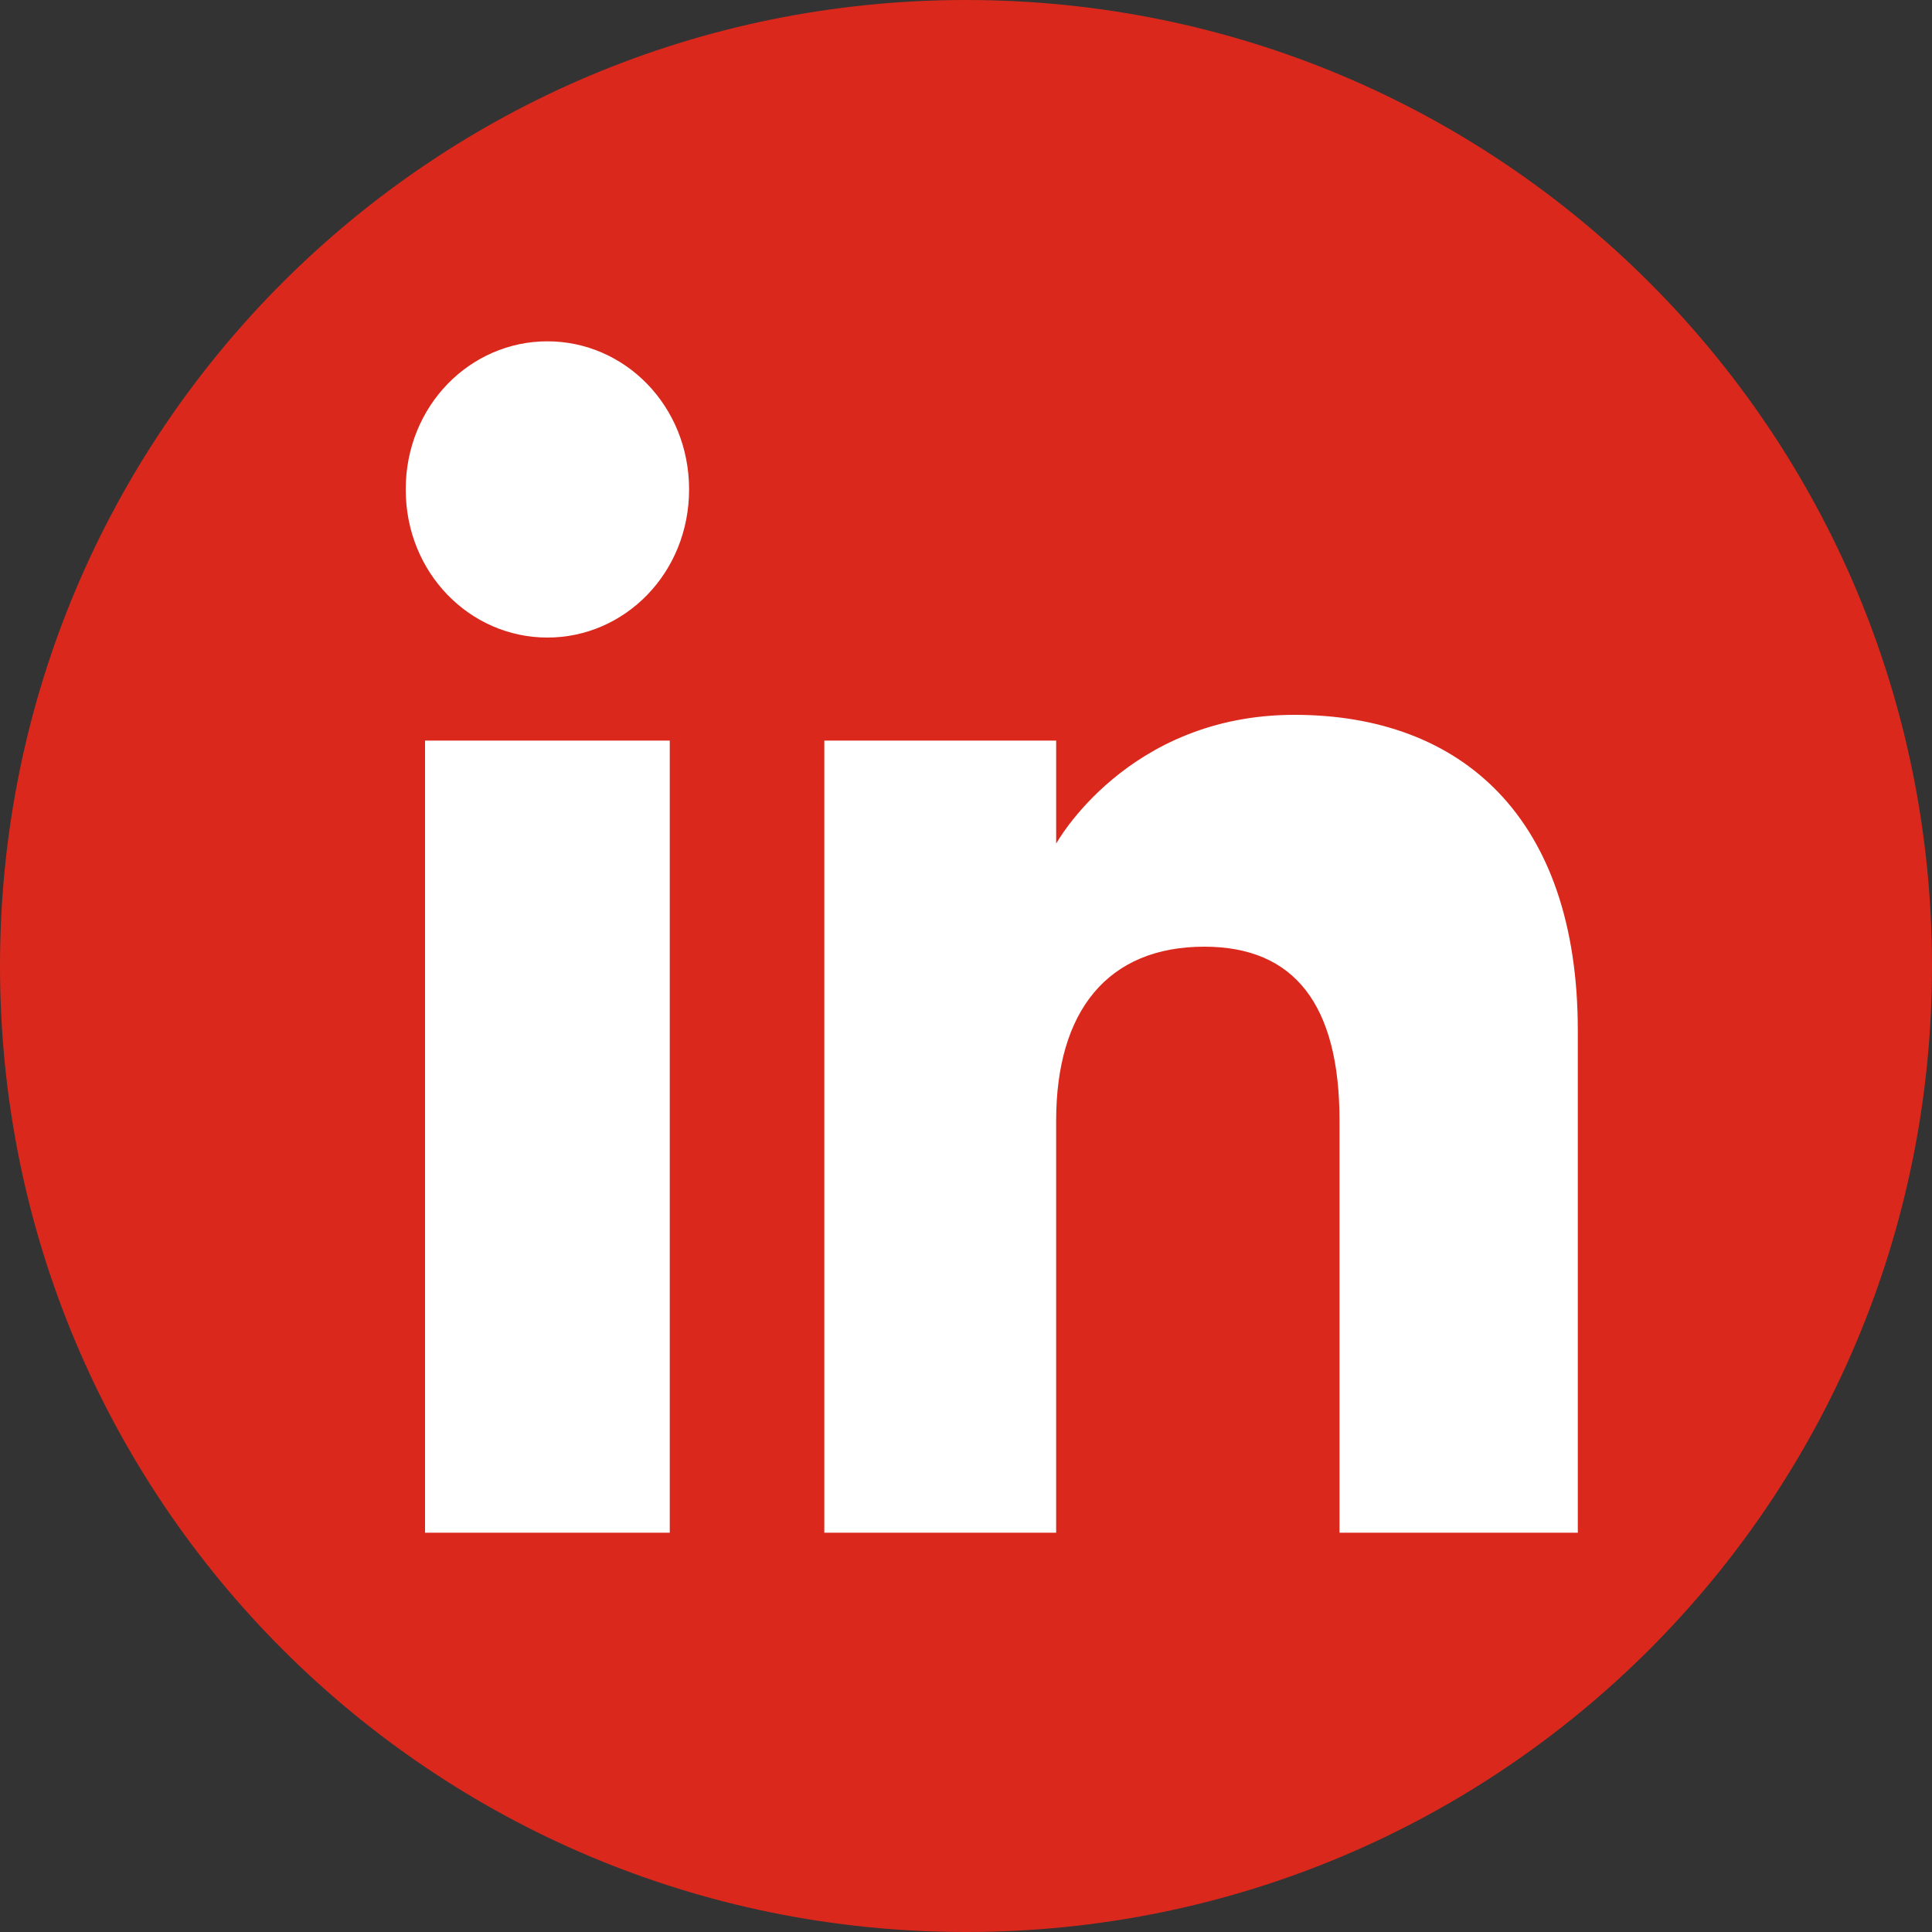
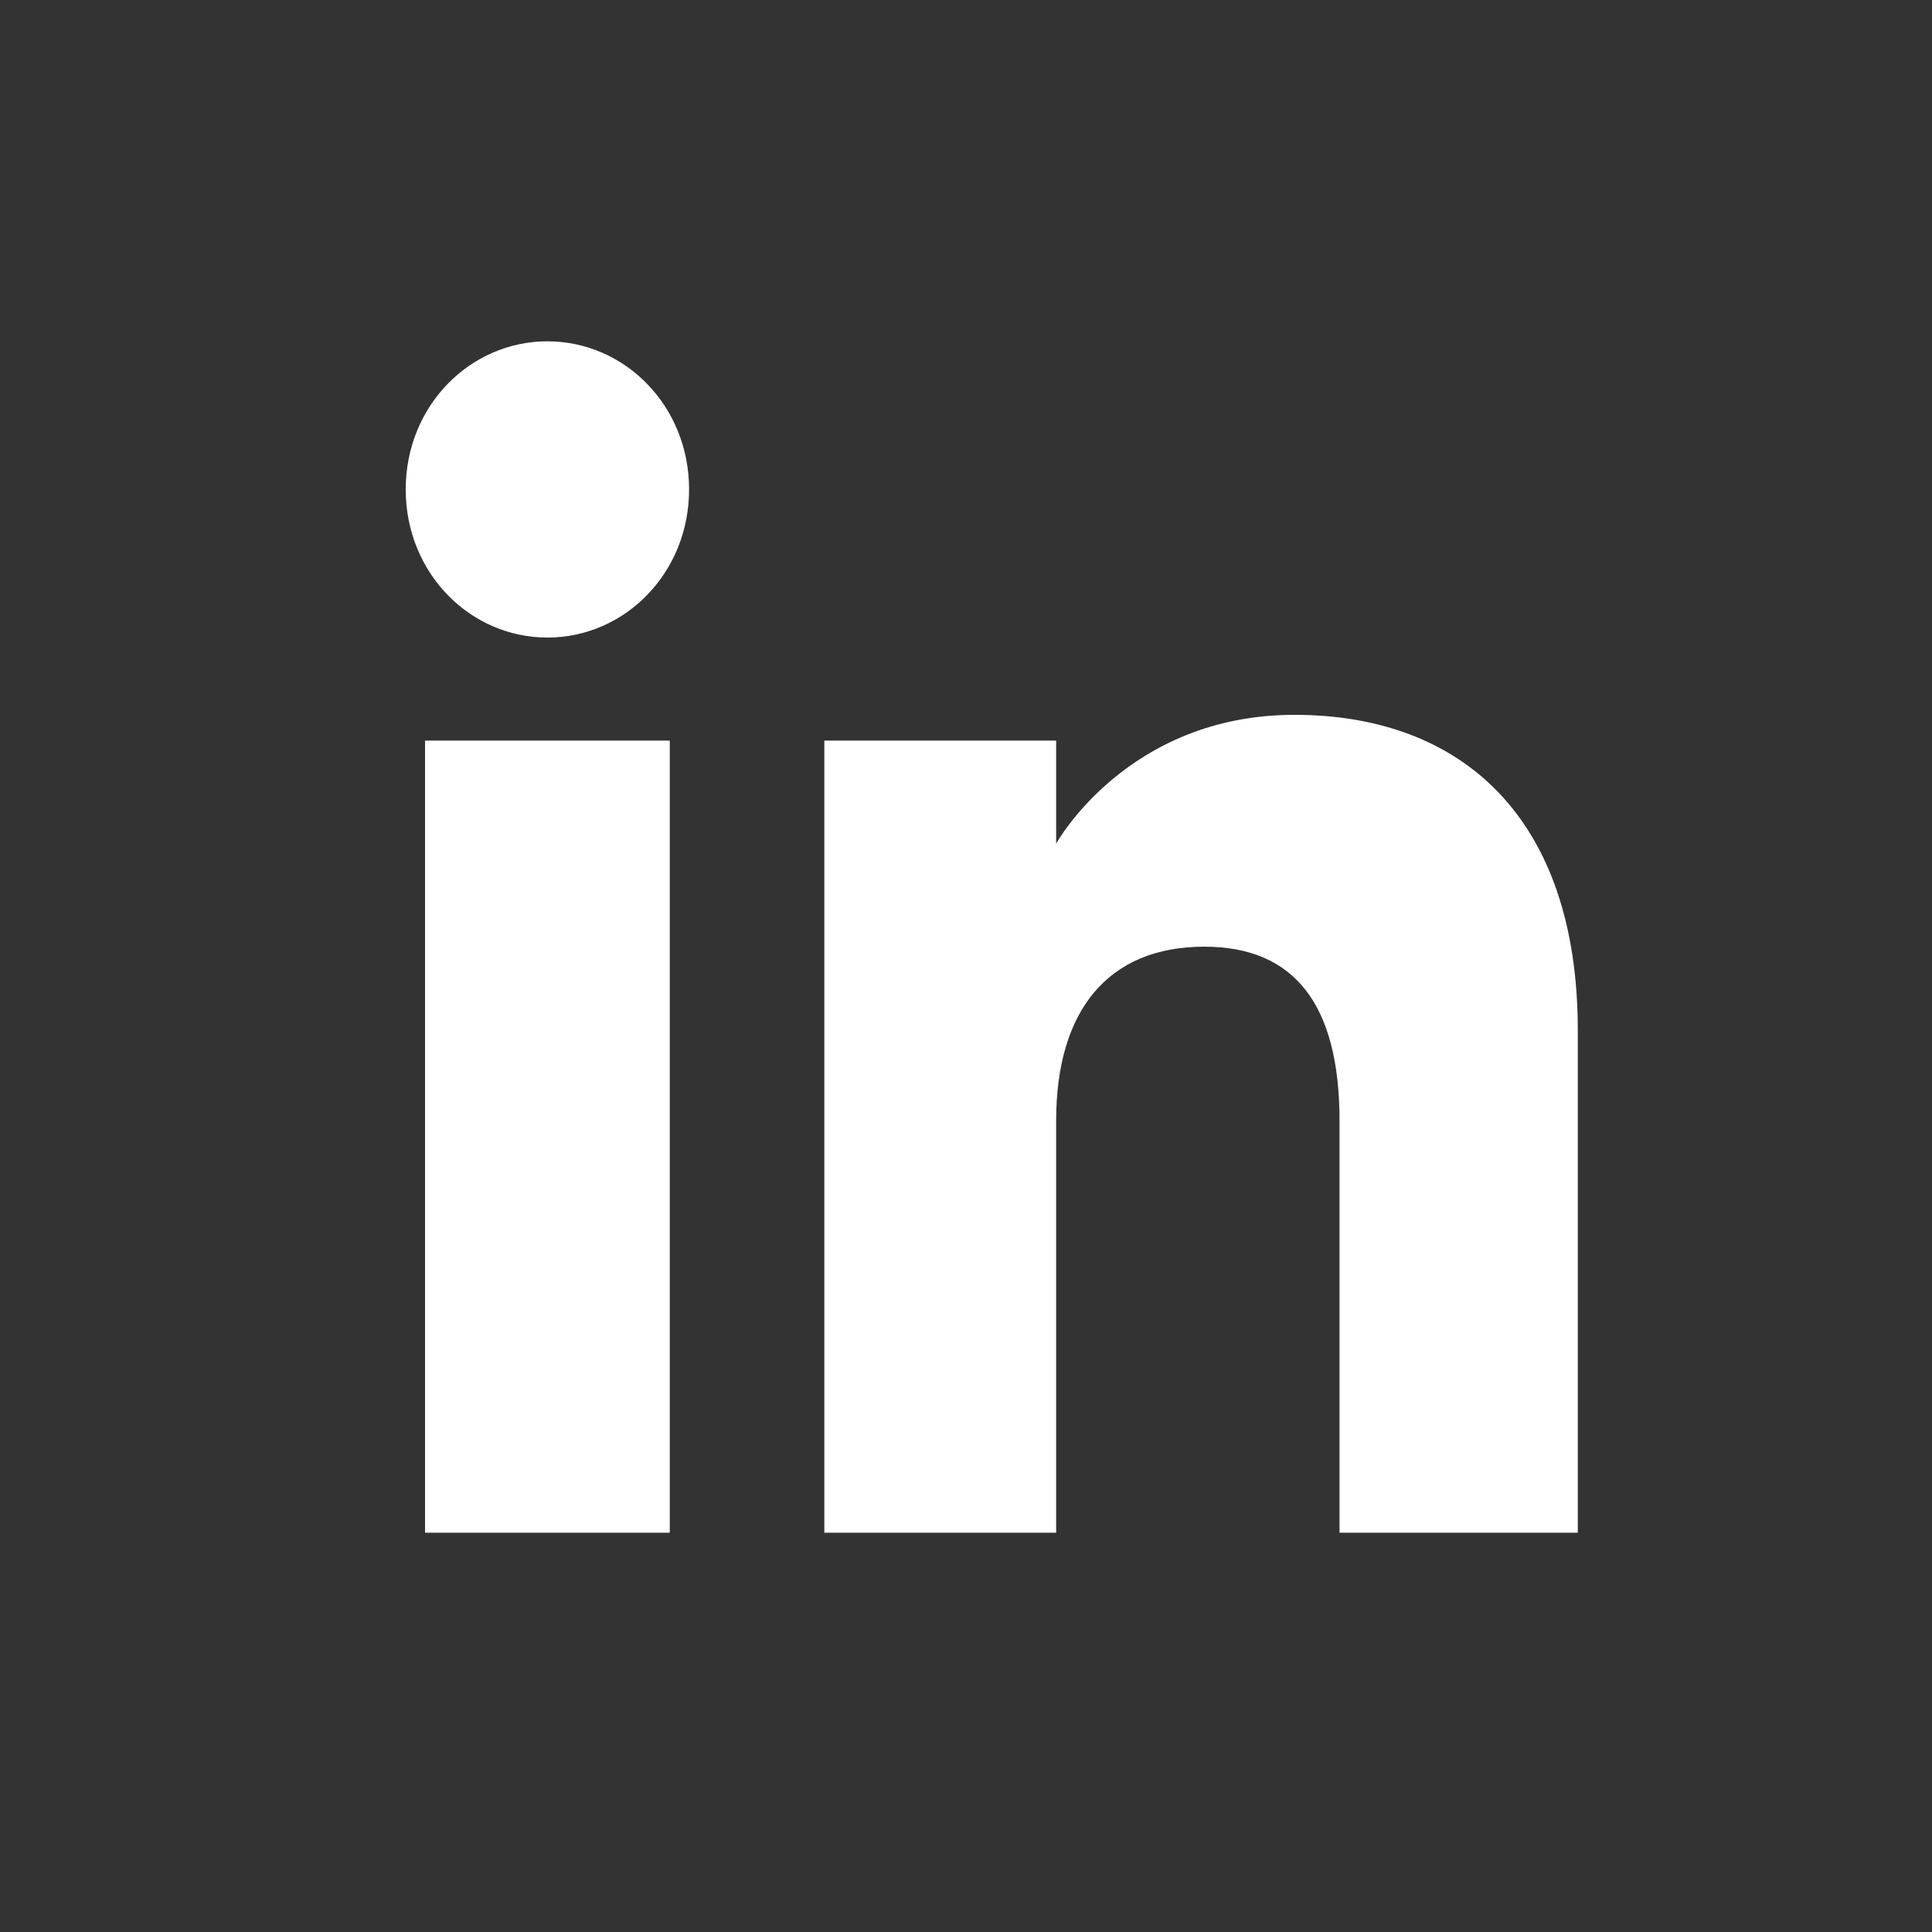
<svg xmlns="http://www.w3.org/2000/svg" version="1.1" id="Layer_1" x="0px" y="0px" width="30px" height="30px" viewBox="0 0 30 30" style="enable-background:new 0 0 30 30;" xml:space="preserve">
  <rect x="0" y="0" width="30" height="30" fill="#333333" stroke="none" />
  <style type="text/css"> .st0{fill-rule:evenodd;clip-rule:evenodd;fill:#DA291C;} .st1{fill-rule:evenodd;clip-rule:evenodd;fill:#FFFFFF;} </style>
  <g>
-     <path class="st0" d="M15,30L15,30c8.3,0,15-6.7,15-15l0,0c0-8.3-6.7-15-15-15l0,0C6.7,0,0,6.7,0,15l0,0C0,23.3,6.7,30,15,30z" />
    <path class="st1" d="M24.6,23.8h-3.8v-6.4c0-1.8-0.7-2.7-2.1-2.7c-1.5,0-2.3,1-2.3,2.7v6.4h-3.6V11.5h3.6v1.6c0,0,1.1-2,3.7-2 c2.6,0,4.4,1.6,4.4,4.9V23.8z M8.5,9.9c-1.2,0-2.2-1-2.2-2.3s1-2.3,2.2-2.3s2.2,1,2.2,2.3S9.7,9.9,8.5,9.9z M6.6,23.8h3.8V11.5H6.6 V23.8z" />
  </g>
</svg>